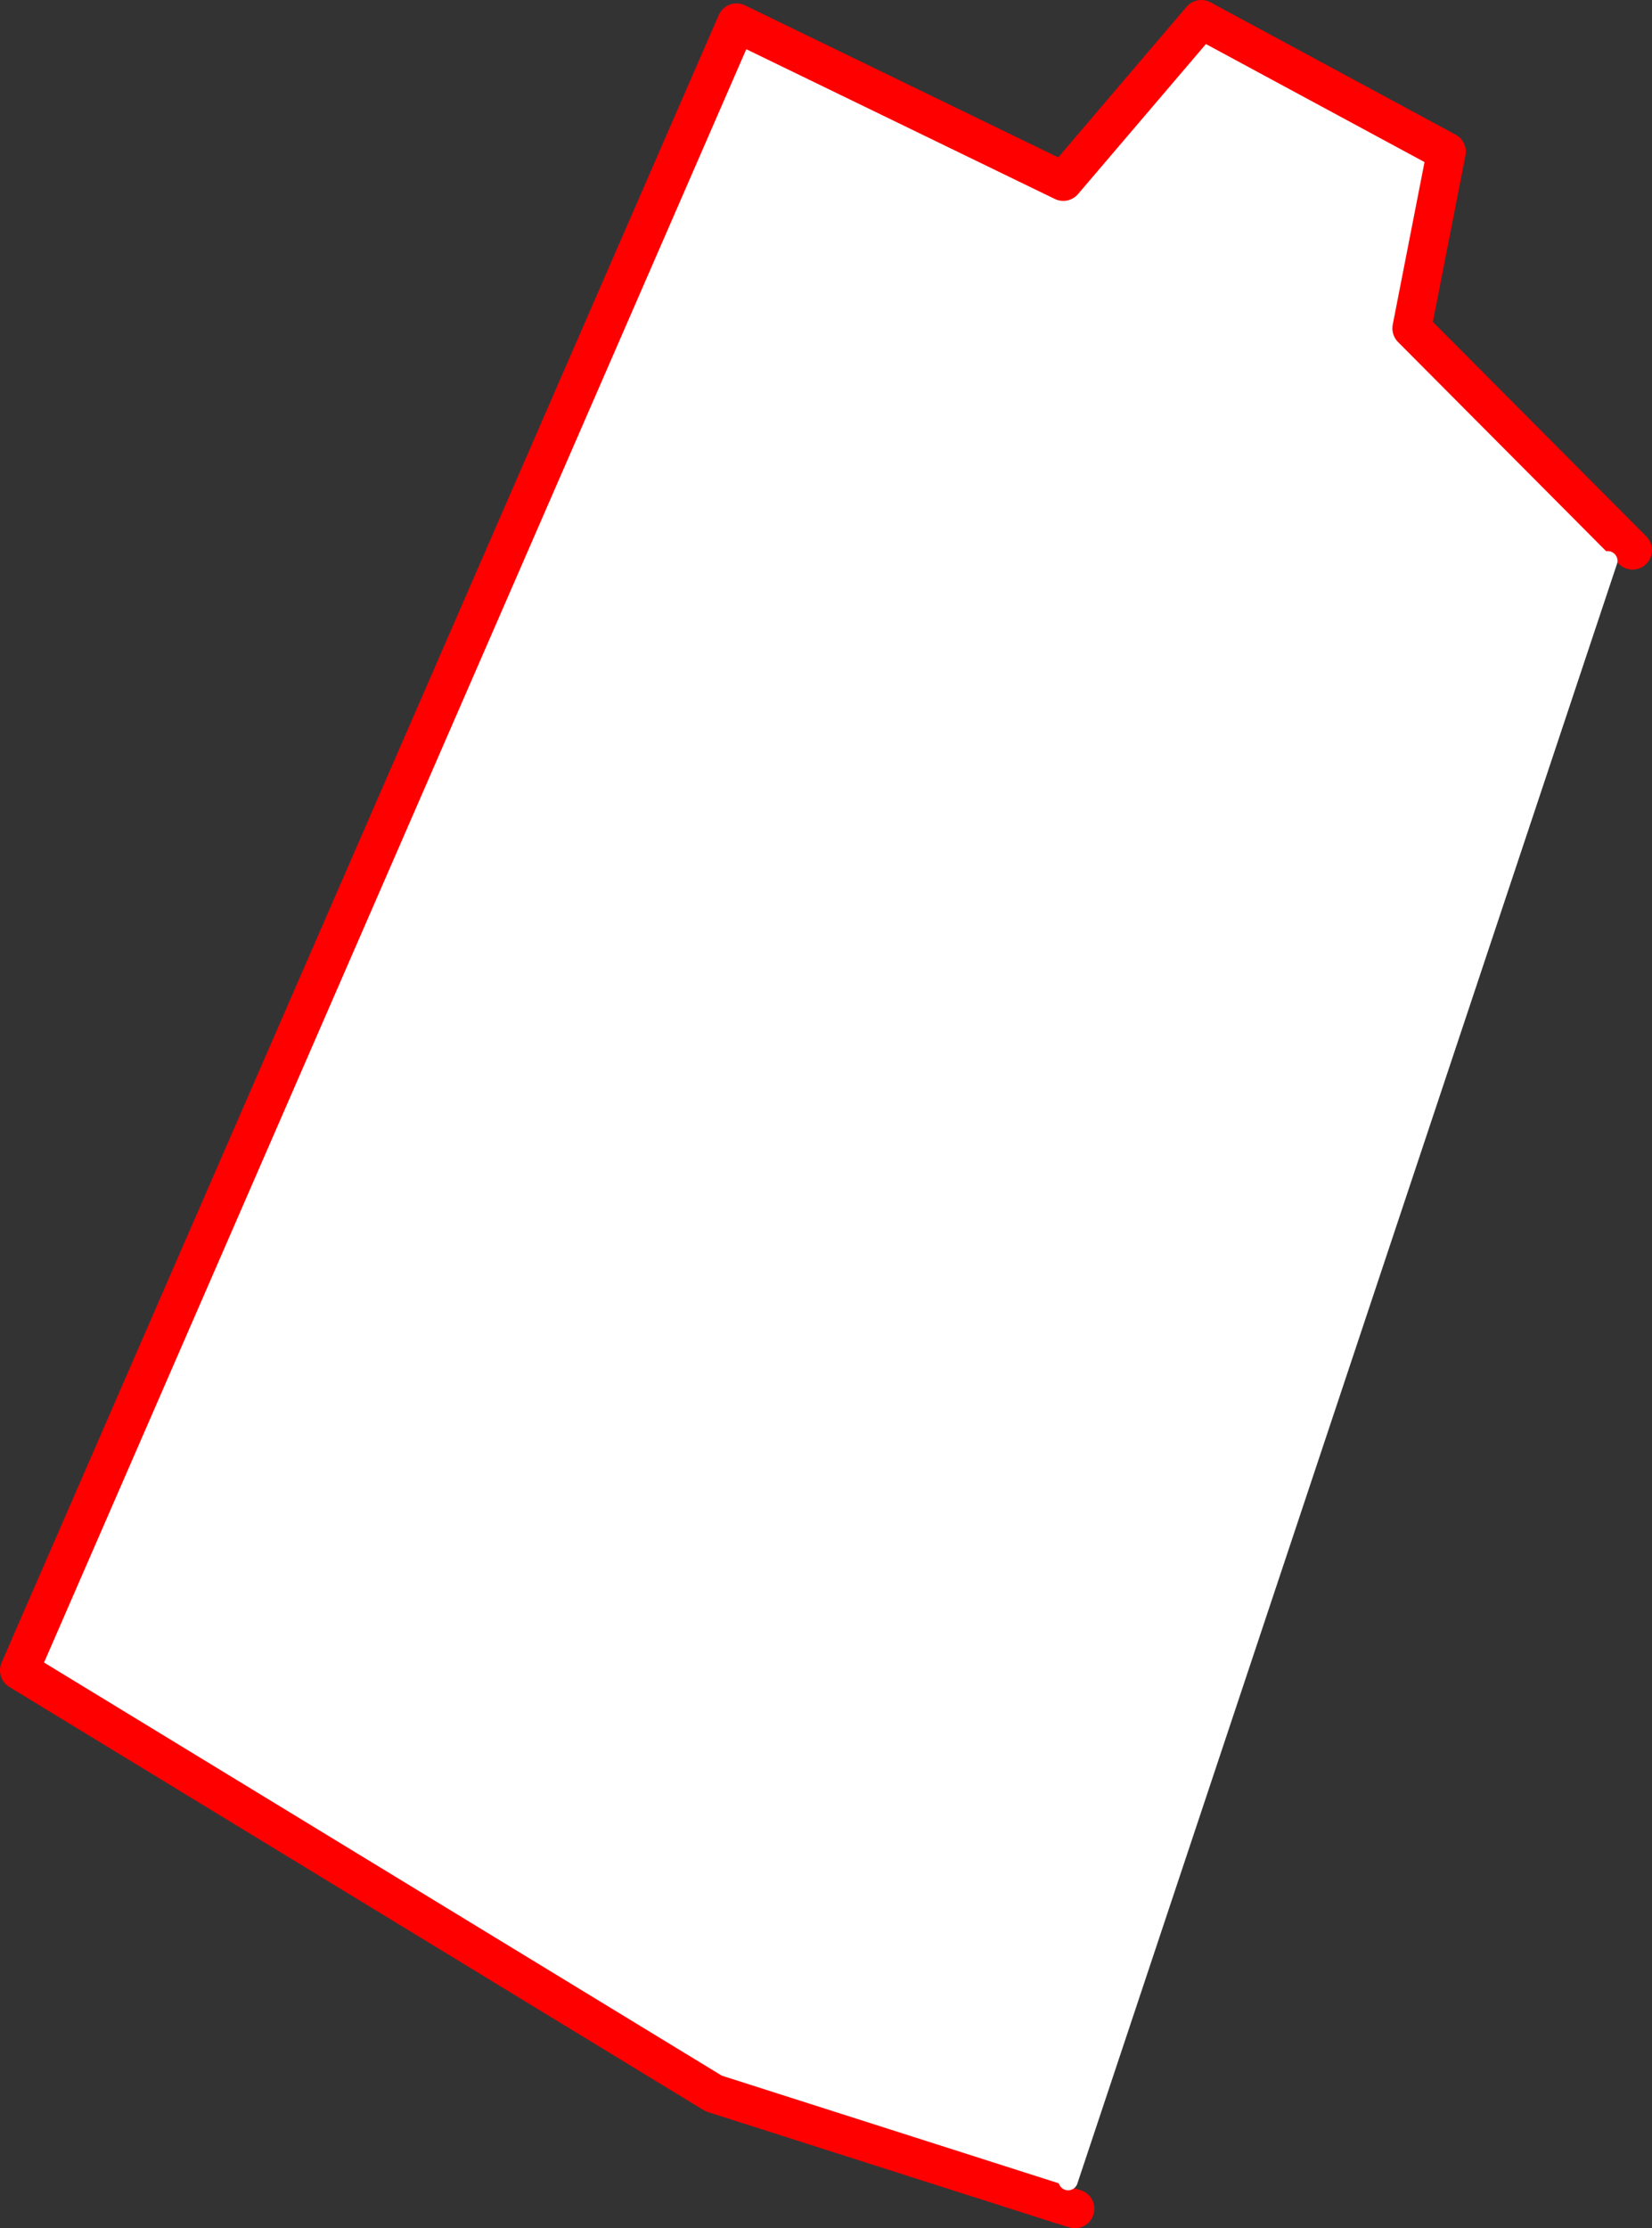
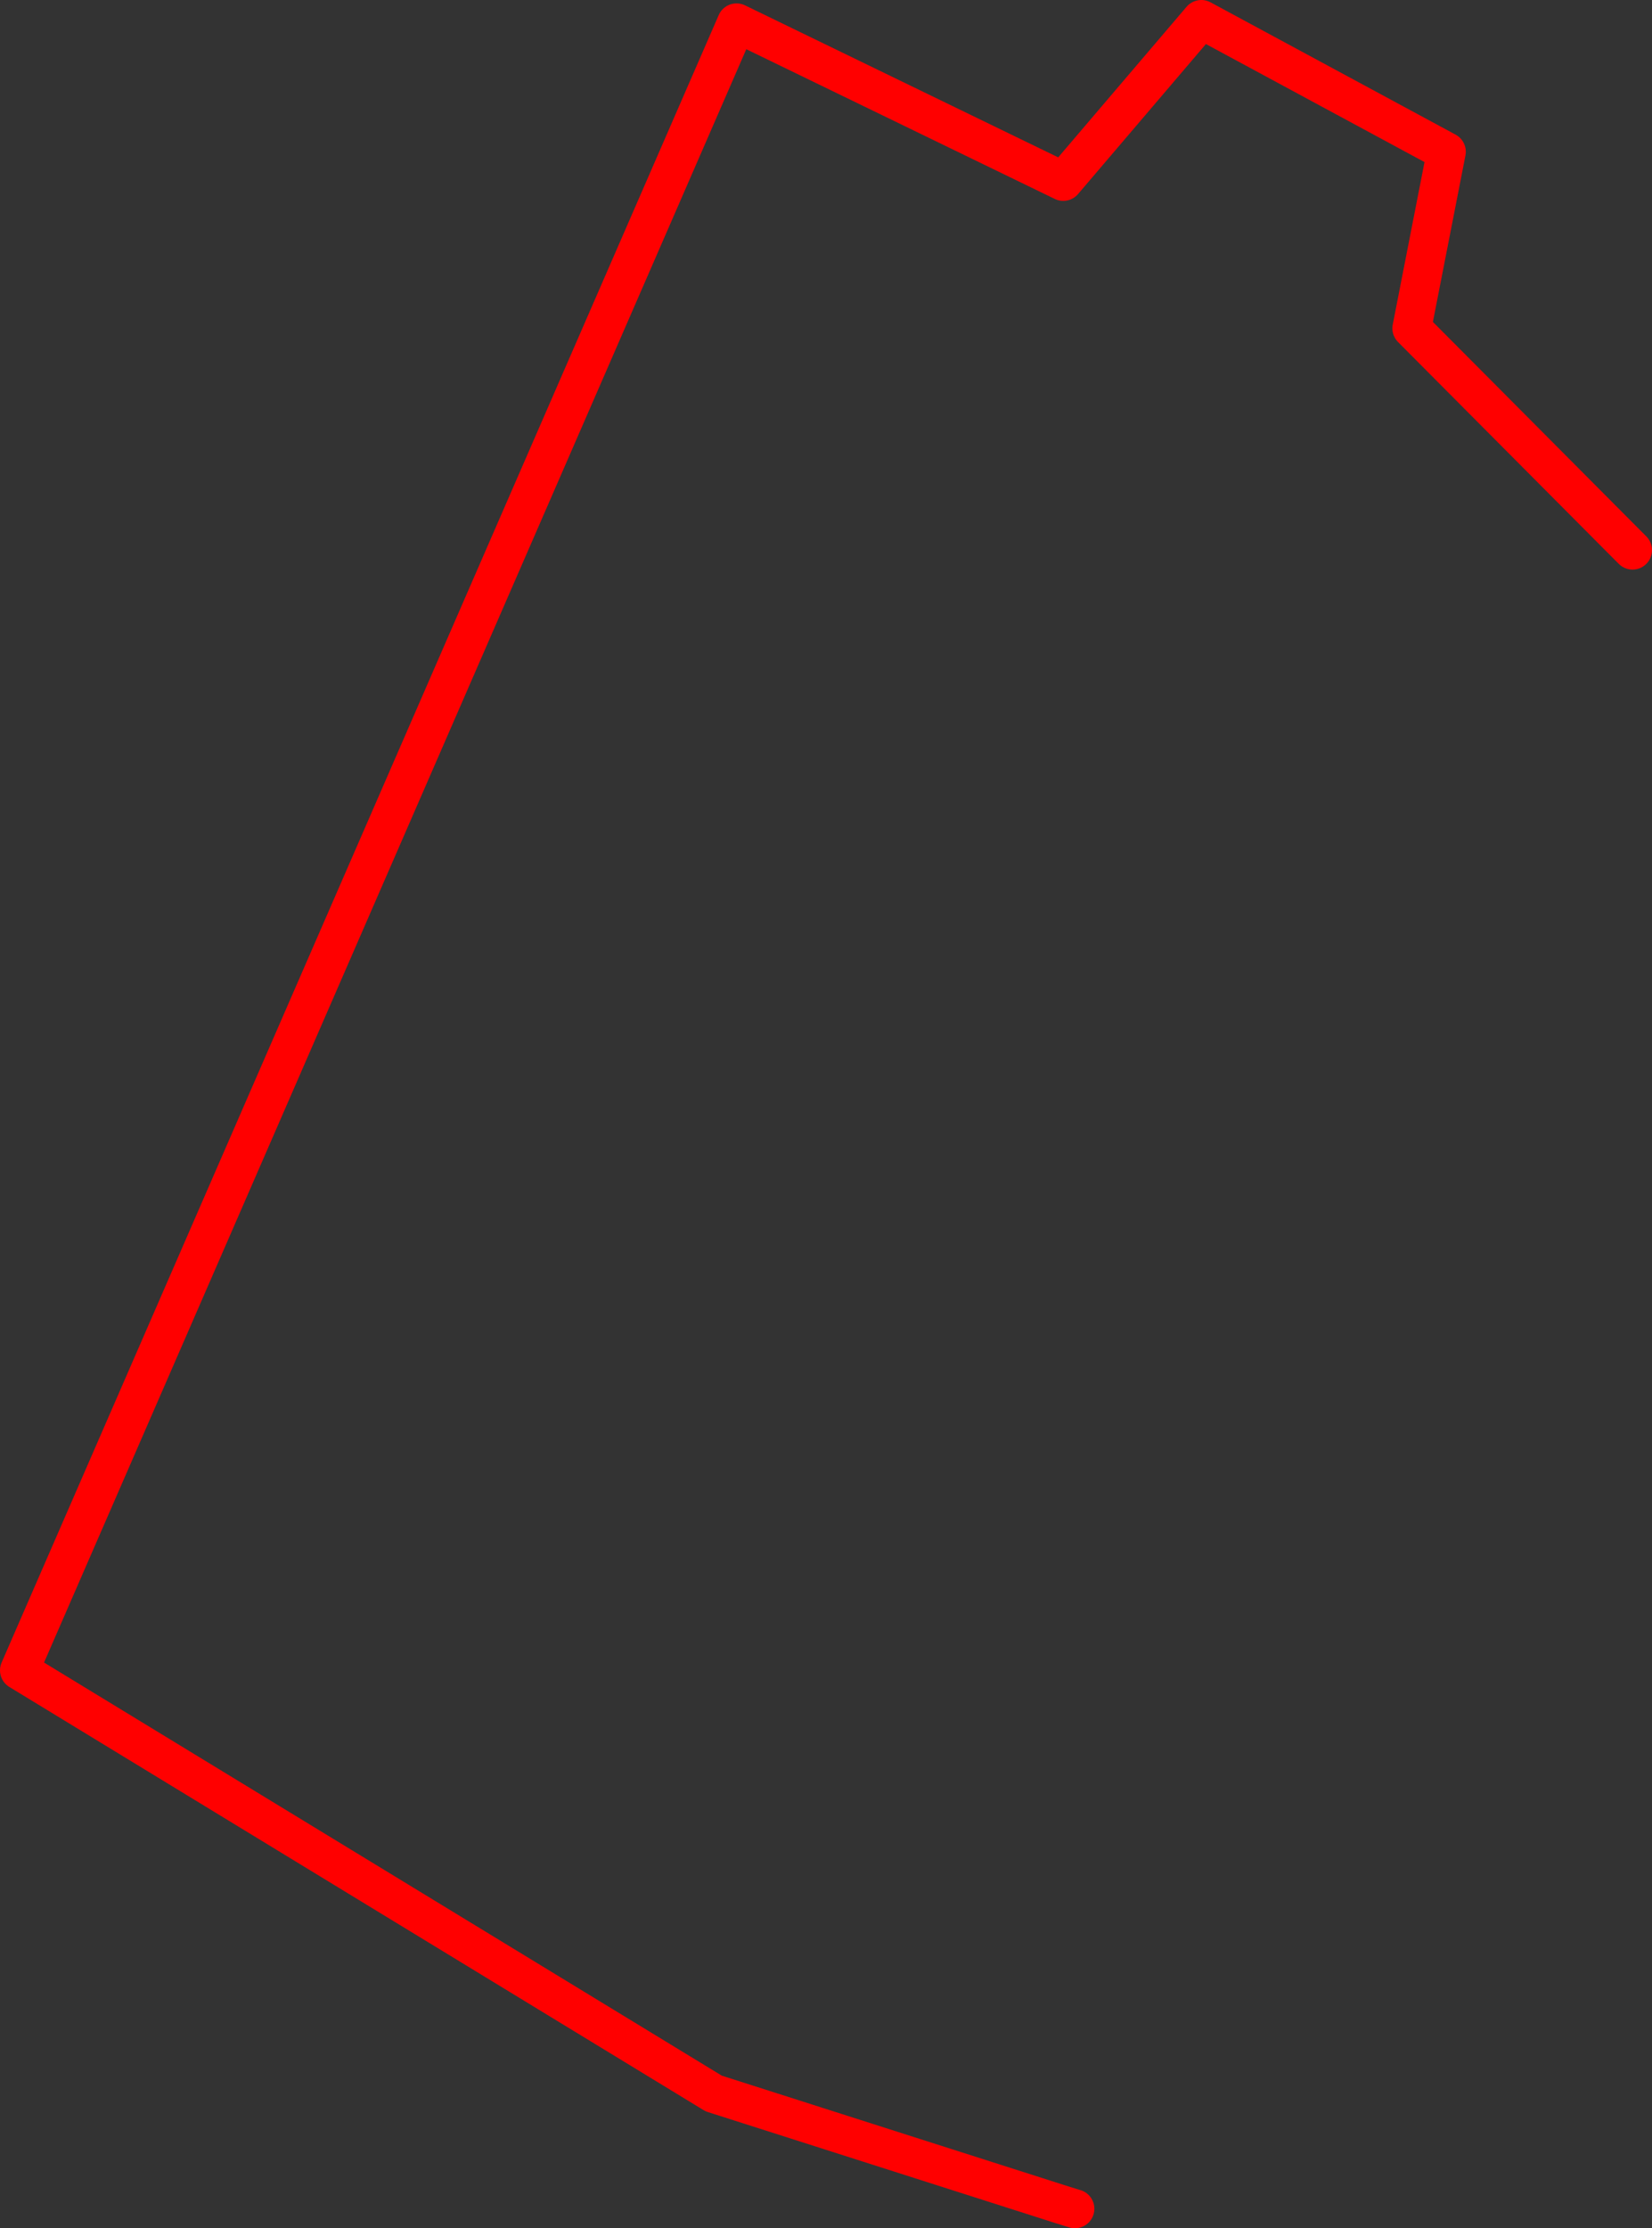
<svg xmlns="http://www.w3.org/2000/svg" height="229.05px" width="169.9px">
  <rect width="100%" height="100%" fill="#333333" stroke="none" />
  <g transform="matrix(1.0, 0.0, 0.0, 1.0, -88.9, -155.6)">
-     <path d="M198.0 382.2 L162.3 370.8 90.9 327.3 164.65 157.95 198.25 174.25 212.45 157.6 237.65 171.2 234.1 189.35 256.1 211.45 254.25 213.25 198.75 379.75 198.0 382.2" fill="#ffffff" fill-rule="evenodd" stroke="none" />
    <path d="M198.0 382.2 L162.3 370.8 90.9 327.3 164.65 157.95 198.25 174.25 212.45 157.6 237.65 171.2 234.1 189.35 256.1 211.45 256.8 212.15 M198.0 382.2 L199.45 382.65" fill="none" stroke="#ff0000" stroke-linecap="round" stroke-linejoin="round" stroke-width="4.0" />
-     <path d="M254.25 213.25 L198.75 379.75" fill="none" stroke="#ffffff" stroke-linecap="round" stroke-linejoin="round" stroke-width="2.0" />
  </g>
</svg>